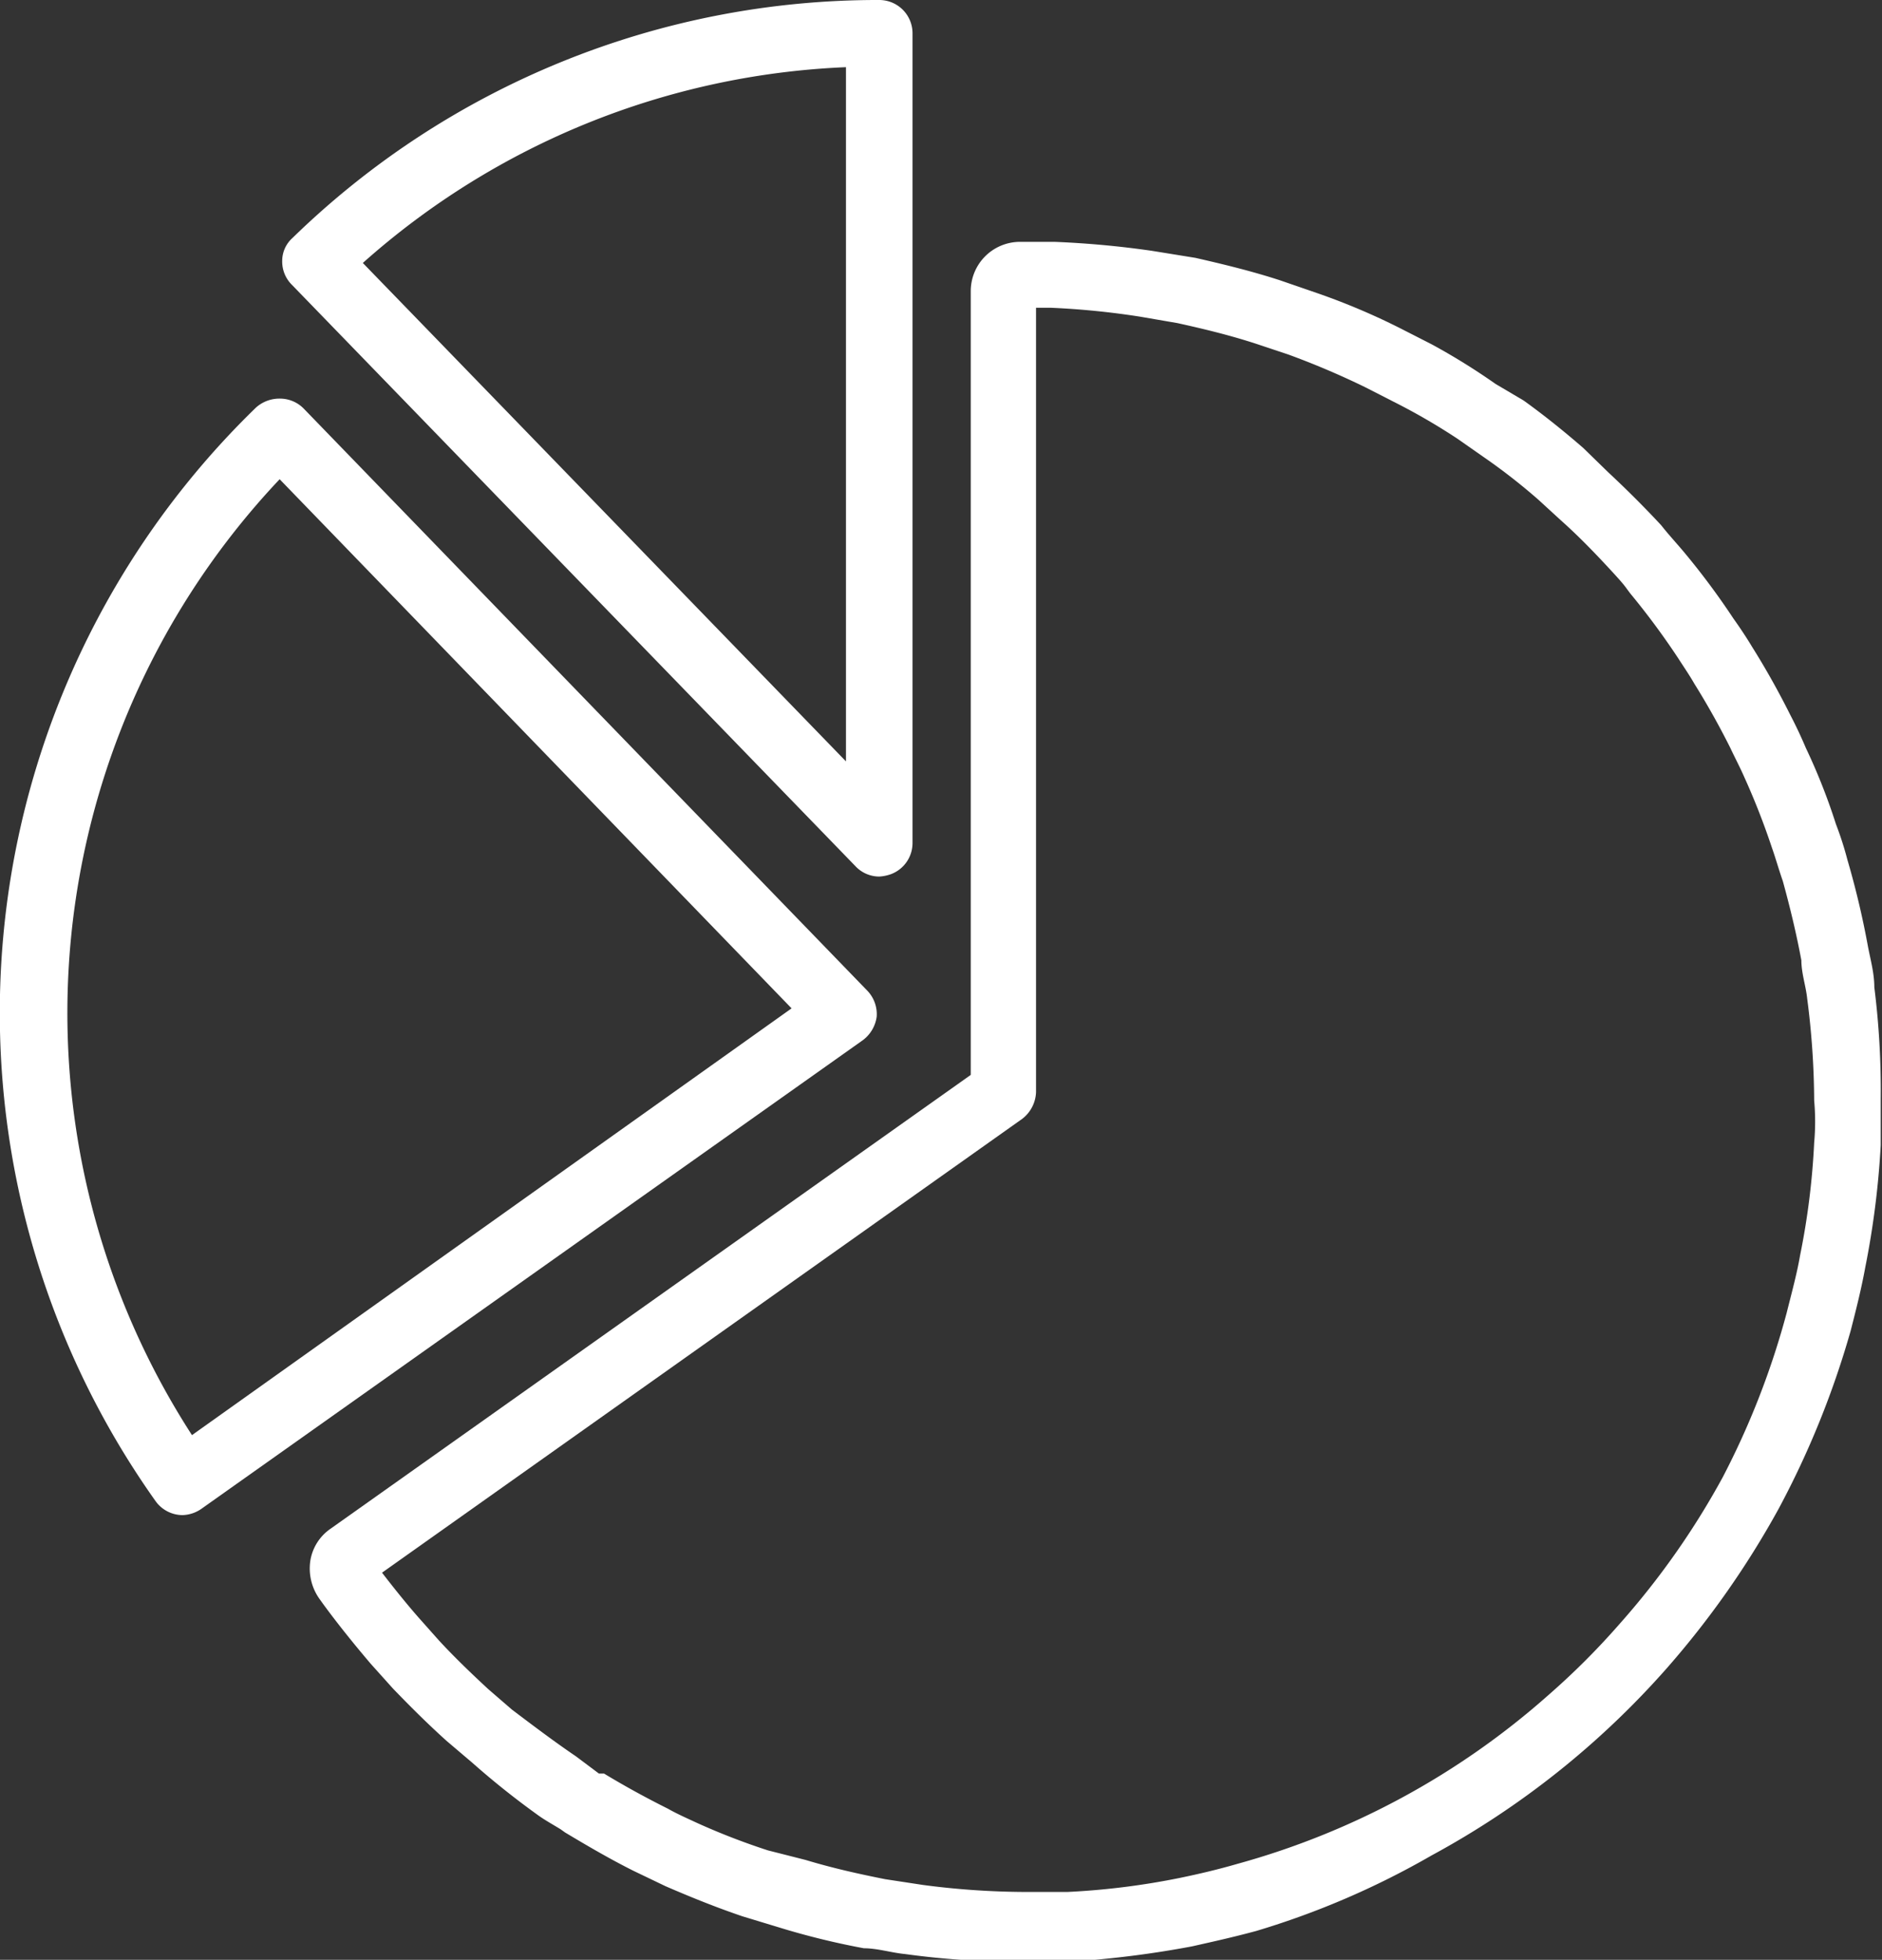
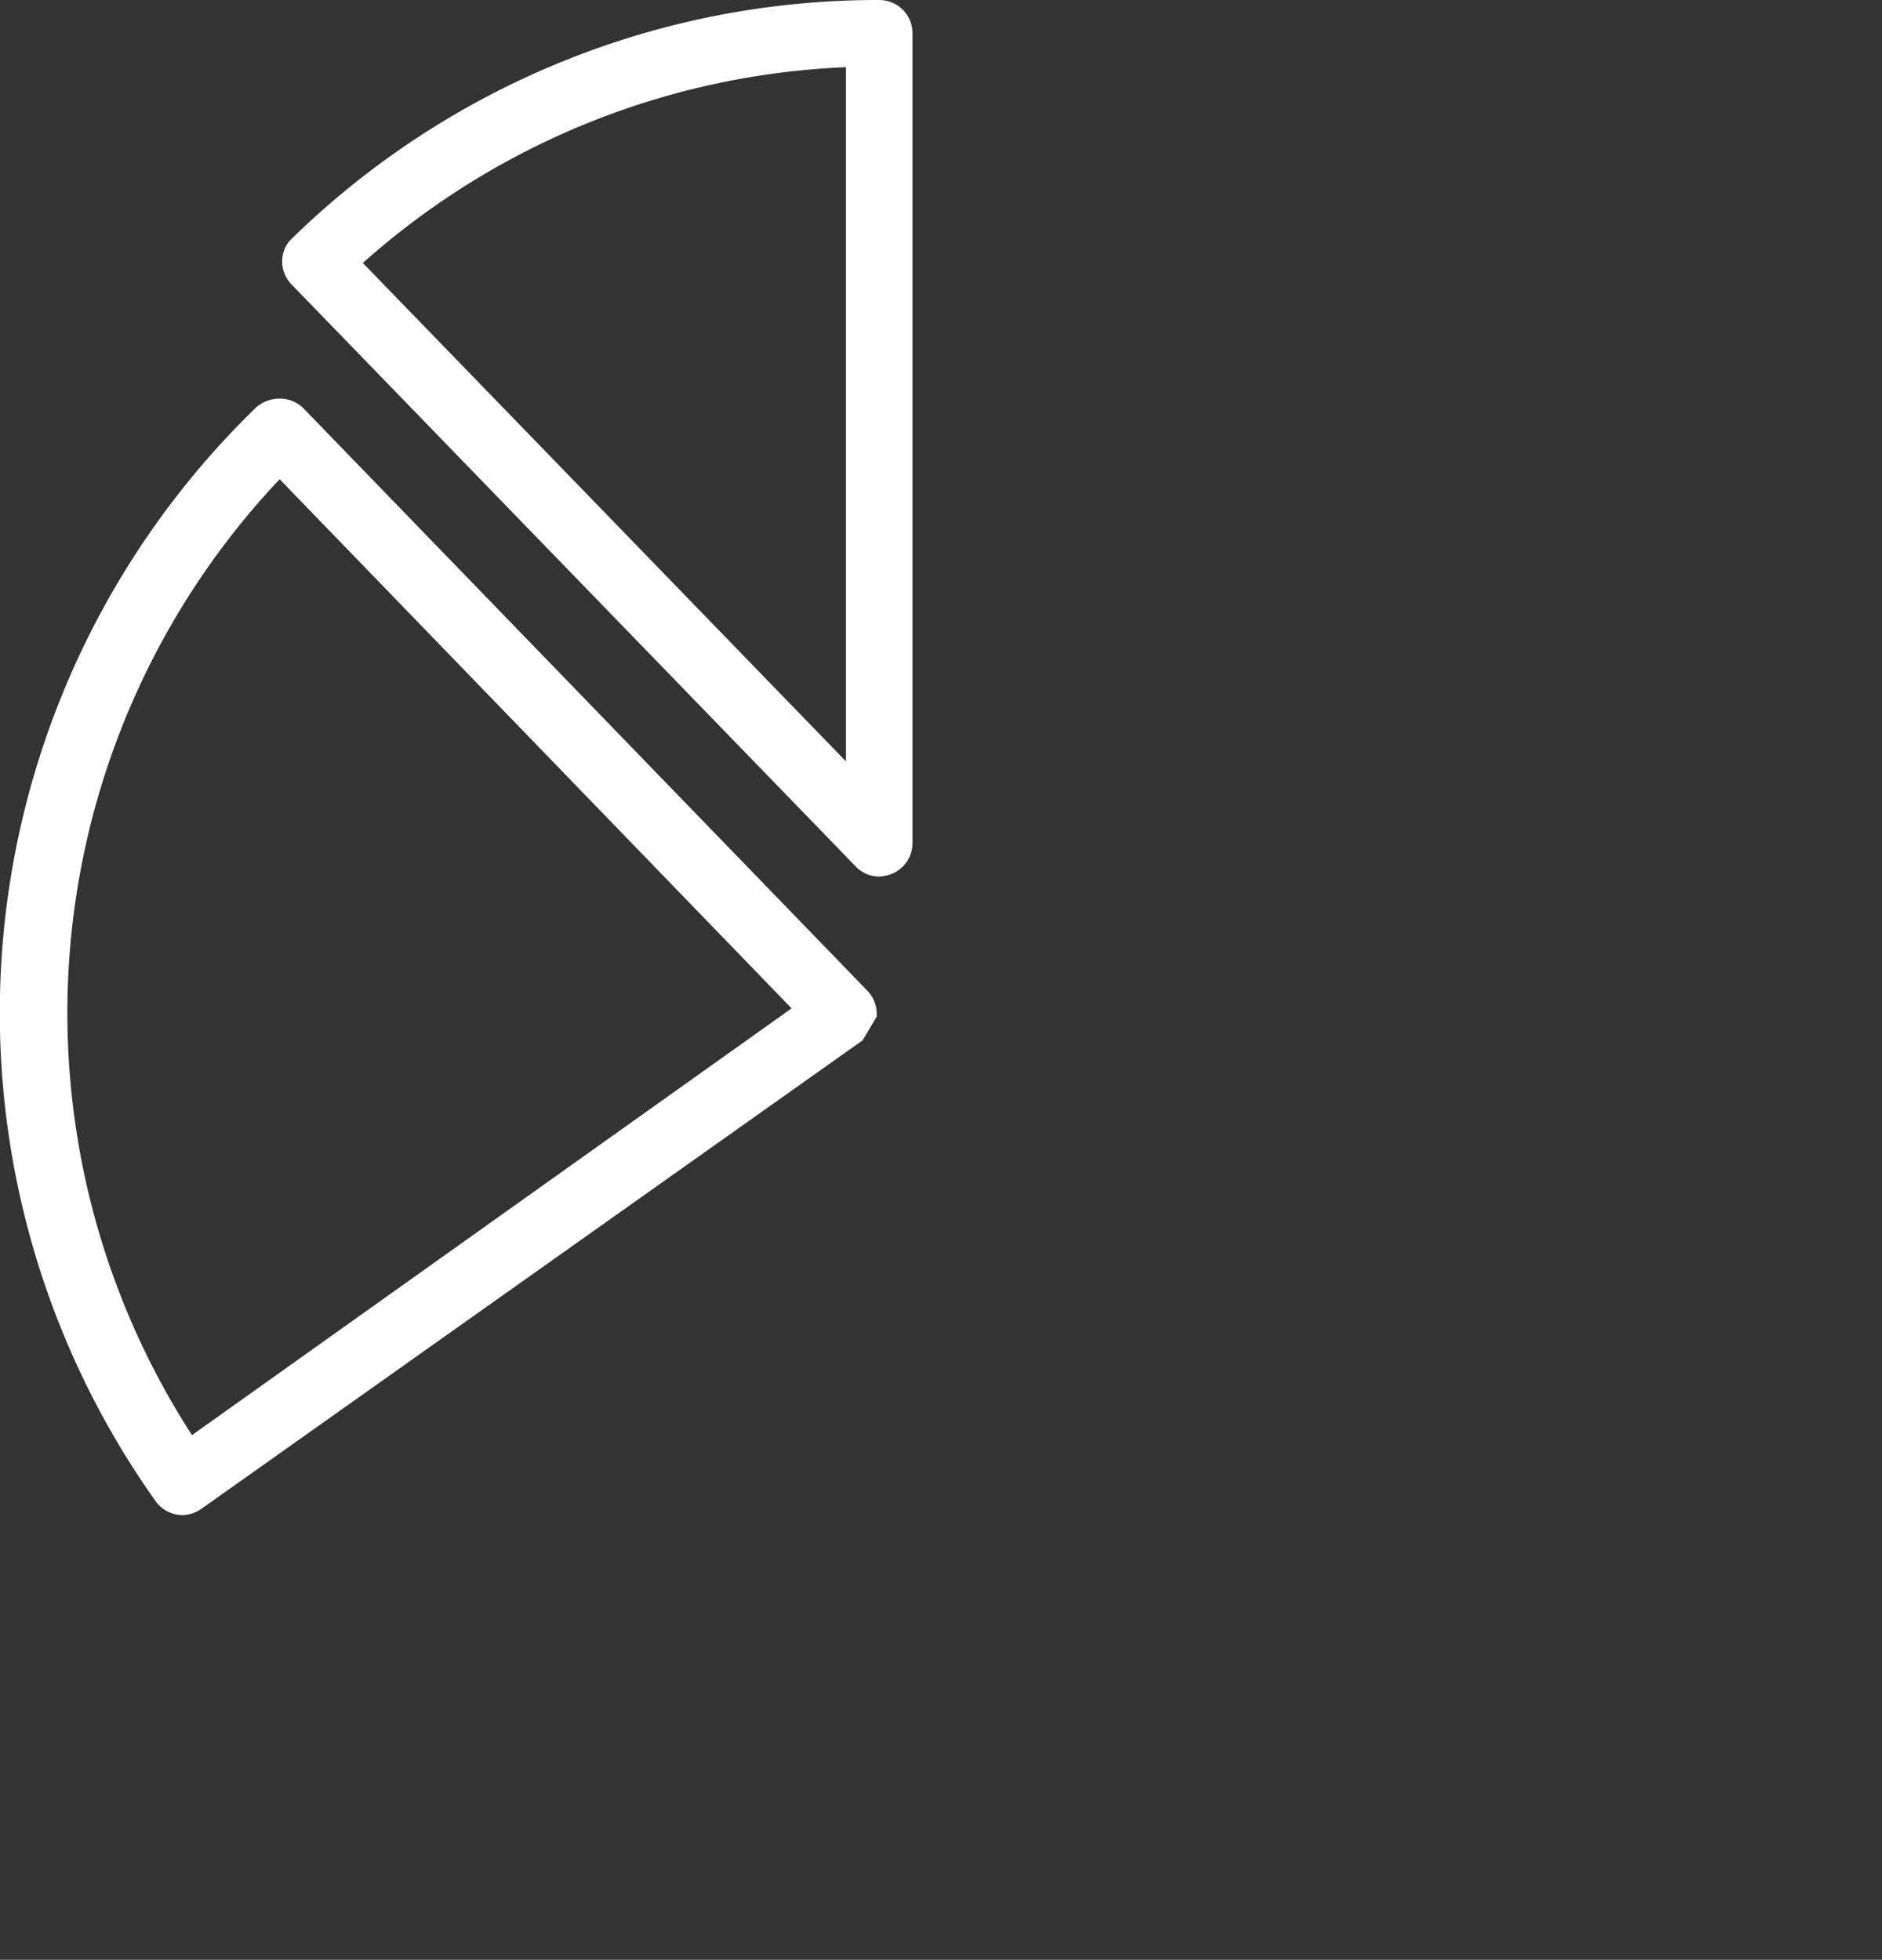
<svg xmlns="http://www.w3.org/2000/svg" viewBox="0 0 29.41 30.63">
  <rect x="0" y="0" width="29.41" height="30.63" fill="#333333" stroke="none" />
  <defs>
    <style>.cls-1{fill:#fff;}</style>
  </defs>
  <g id="Layer_2" data-name="Layer 2">
    <g id="Layer_1-2" data-name="Layer 1">
      <path class="cls-1" d="M13.93,13.66a.52.52,0,0,0,.33-.48V.52A.52.52,0,0,0,13.74,0,13.1,13.1,0,0,0,4.57,3.72a.48.48,0,0,0-.16.36.51.51,0,0,0,.15.37l8.81,9.09a.51.51,0,0,0,.37.16A.65.65,0,0,0,13.93,13.66Zm-.71-1.76L5.67,4.11a12.09,12.09,0,0,1,7.55-3.06Z" />
-       <path class="cls-1" d="M13.7,15.89a.53.53,0,0,0-.15-.41L4.75,6.39a.52.52,0,0,0-.37-.16A.55.55,0,0,0,4,6.37,13.18,13.18,0,0,0,2.43,23.46a.52.52,0,0,0,.42.22.54.54,0,0,0,.3-.1l10.33-7.32A.55.55,0,0,0,13.7,15.89ZM3,22.43A12.15,12.15,0,0,1,4.37,7.49l8,8.27Z" />
-       <path class="cls-1" d="M29.29,15.43c0-.22-.06-.43-.1-.64h0a13.33,13.33,0,0,0-.32-1.35,5.22,5.22,0,0,0-.18-.56,9.5,9.5,0,0,0-.47-1.19q-.11-.26-.24-.51c-.18-.36-.38-.72-.6-1.07-.09-.15-.19-.3-.29-.44a11.66,11.66,0,0,0-.79-1.06c-.11-.13-.23-.26-.34-.4-.26-.28-.54-.56-.83-.83L24.74,7c-.3-.26-.61-.51-.93-.74L23.37,6a10.17,10.17,0,0,0-1-.62l-.49-.25a10.55,10.55,0,0,0-1.3-.55L20,4.38c-.43-.14-.88-.25-1.32-.35L18,3.92a14.79,14.79,0,0,0-1.52-.14l-.54,0a.77.77,0,0,0-.77.77V16.8l-10,7.09a.75.75,0,0,0-.32.5A.82.82,0,0,0,5,25l.05.07c.22.3.46.6.74.93l.35.39c.26.27.54.55.84.82l.4.34a12.77,12.77,0,0,0,1,.8c.12.09.25.16.38.24l.07.05c.35.21.71.42,1.07.6l.5.24c.37.16.76.32,1.2.47l.56.17a11.88,11.88,0,0,0,1.34.33c.21,0,.43.07.64.09a12.76,12.76,0,0,0,1.72.12H16l.72,0a15.58,15.58,0,0,0,1.91-.24c.31-.07.63-.14,1-.24A12.85,12.85,0,0,0,22.37,29a13.41,13.41,0,0,0,3.68-2.93,14,14,0,0,0,1.74-2.48,13.93,13.93,0,0,0,1.13-2.79c.09-.35.17-.67.23-1a13.52,13.52,0,0,0,.24-1.9c0-.24,0-.48,0-.72v0A12.91,12.91,0,0,0,29.29,15.43Zm-.94,2.43a11.6,11.6,0,0,1-.22,1.76c-.05.29-.13.58-.21.9a12.57,12.57,0,0,1-1,2.57,12.31,12.31,0,0,1-1.61,2.29,11.63,11.63,0,0,1-1.11,1.11,12.2,12.2,0,0,1-4.86,2.64c-.31.09-.61.16-.9.22a11.6,11.6,0,0,1-1.76.22l-.66,0h0a12.41,12.41,0,0,1-1.6-.11l-.59-.09c-.4-.08-.81-.17-1.24-.3L12,28.92a10.74,10.74,0,0,1-1.11-.43c-.15-.07-.31-.14-.45-.22-.34-.17-.67-.35-1-.55l-.08,0L9,27.45c-.31-.21-.63-.45-1-.73l-.37-.32c-.27-.25-.53-.5-.77-.76l-.32-.36c-.21-.24-.4-.48-.57-.7l10-7.09a.55.55,0,0,0,.22-.42V4.81h.23a12.52,12.52,0,0,1,1.4.14l.58.1c.41.09.82.19,1.22.32l.51.17a12.7,12.7,0,0,1,1.2.51l.45.23a9.8,9.8,0,0,1,1,.58l.4.28a9.42,9.42,0,0,1,.86.67l.36.33c.27.24.53.51.77.77s.21.24.31.37a11.81,11.81,0,0,1,.74,1c.09.14.18.27.26.41.2.32.39.66.56,1,.07.15.15.3.22.46a11.38,11.38,0,0,1,.43,1.1c.06.17.11.35.17.52.11.4.21.81.29,1.24,0,.2.07.4.09.59a12.66,12.66,0,0,1,.11,1.6v0C28.37,17.42,28.37,17.64,28.35,17.86Z" />
+       <path class="cls-1" d="M13.7,15.89a.53.53,0,0,0-.15-.41L4.75,6.39a.52.52,0,0,0-.37-.16A.55.55,0,0,0,4,6.37,13.18,13.18,0,0,0,2.43,23.46a.52.52,0,0,0,.42.22.54.54,0,0,0,.3-.1l10.33-7.32ZM3,22.43A12.15,12.15,0,0,1,4.37,7.49l8,8.27Z" />
    </g>
  </g>
</svg>